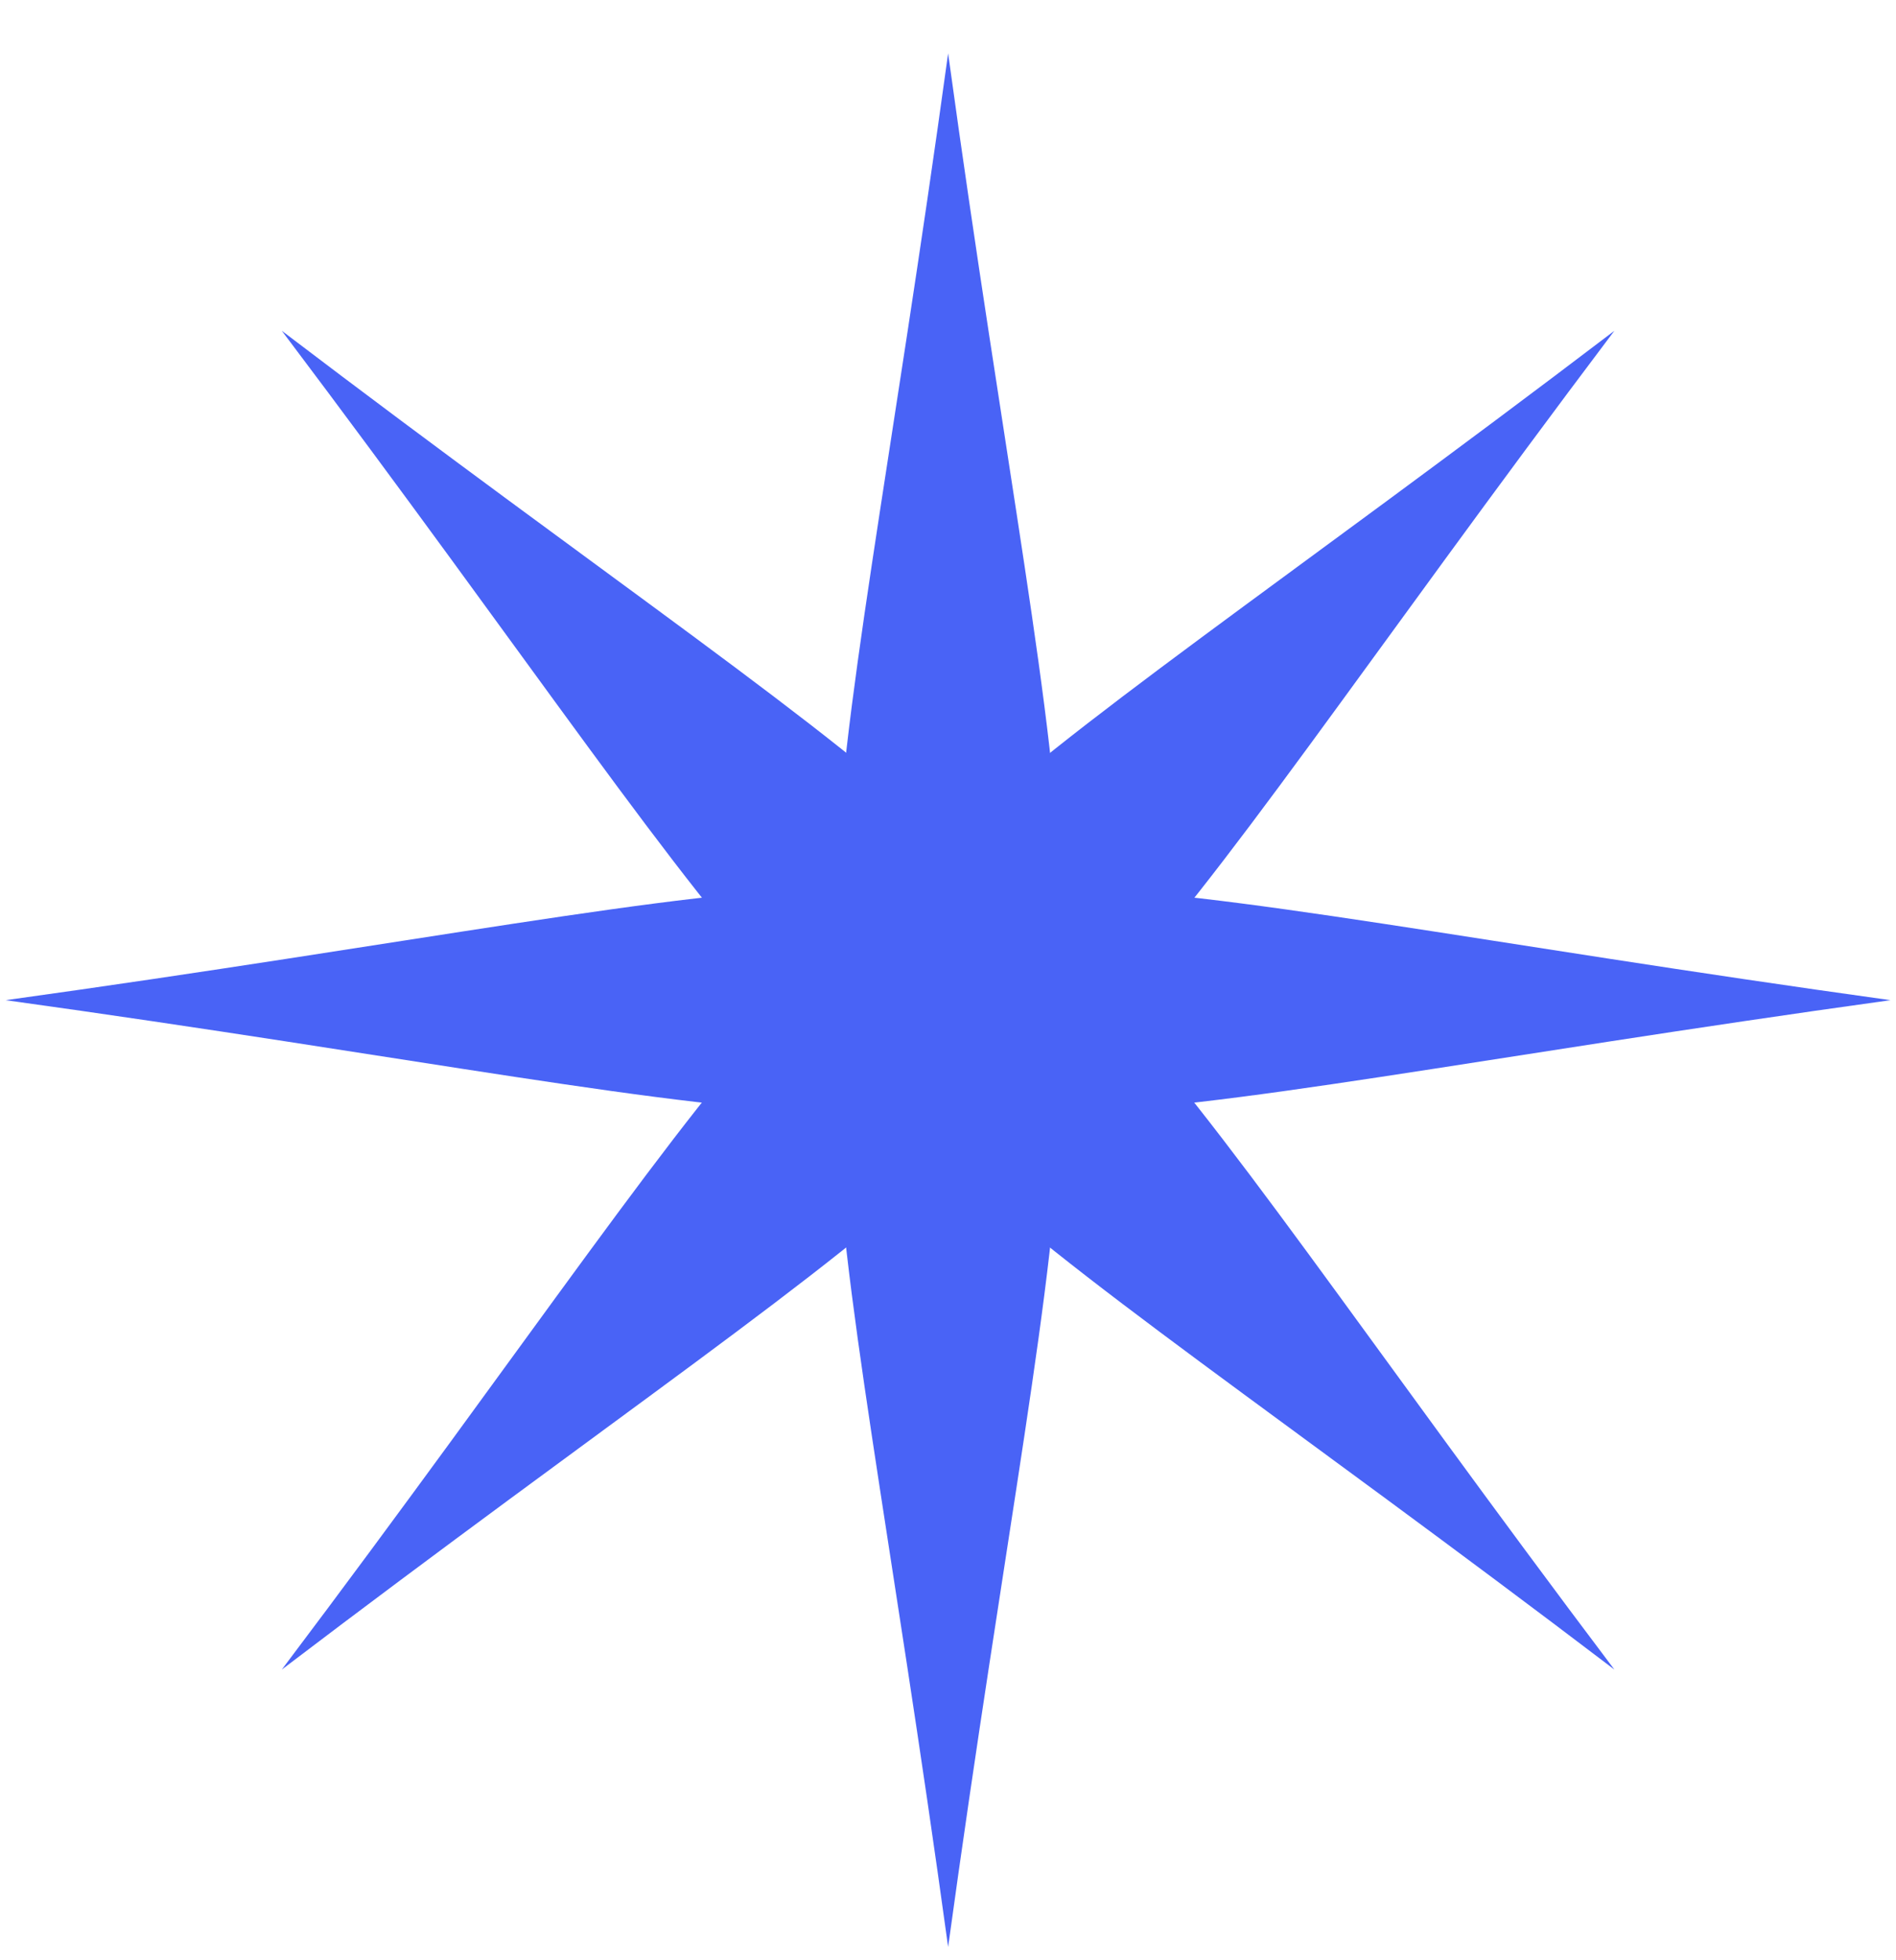
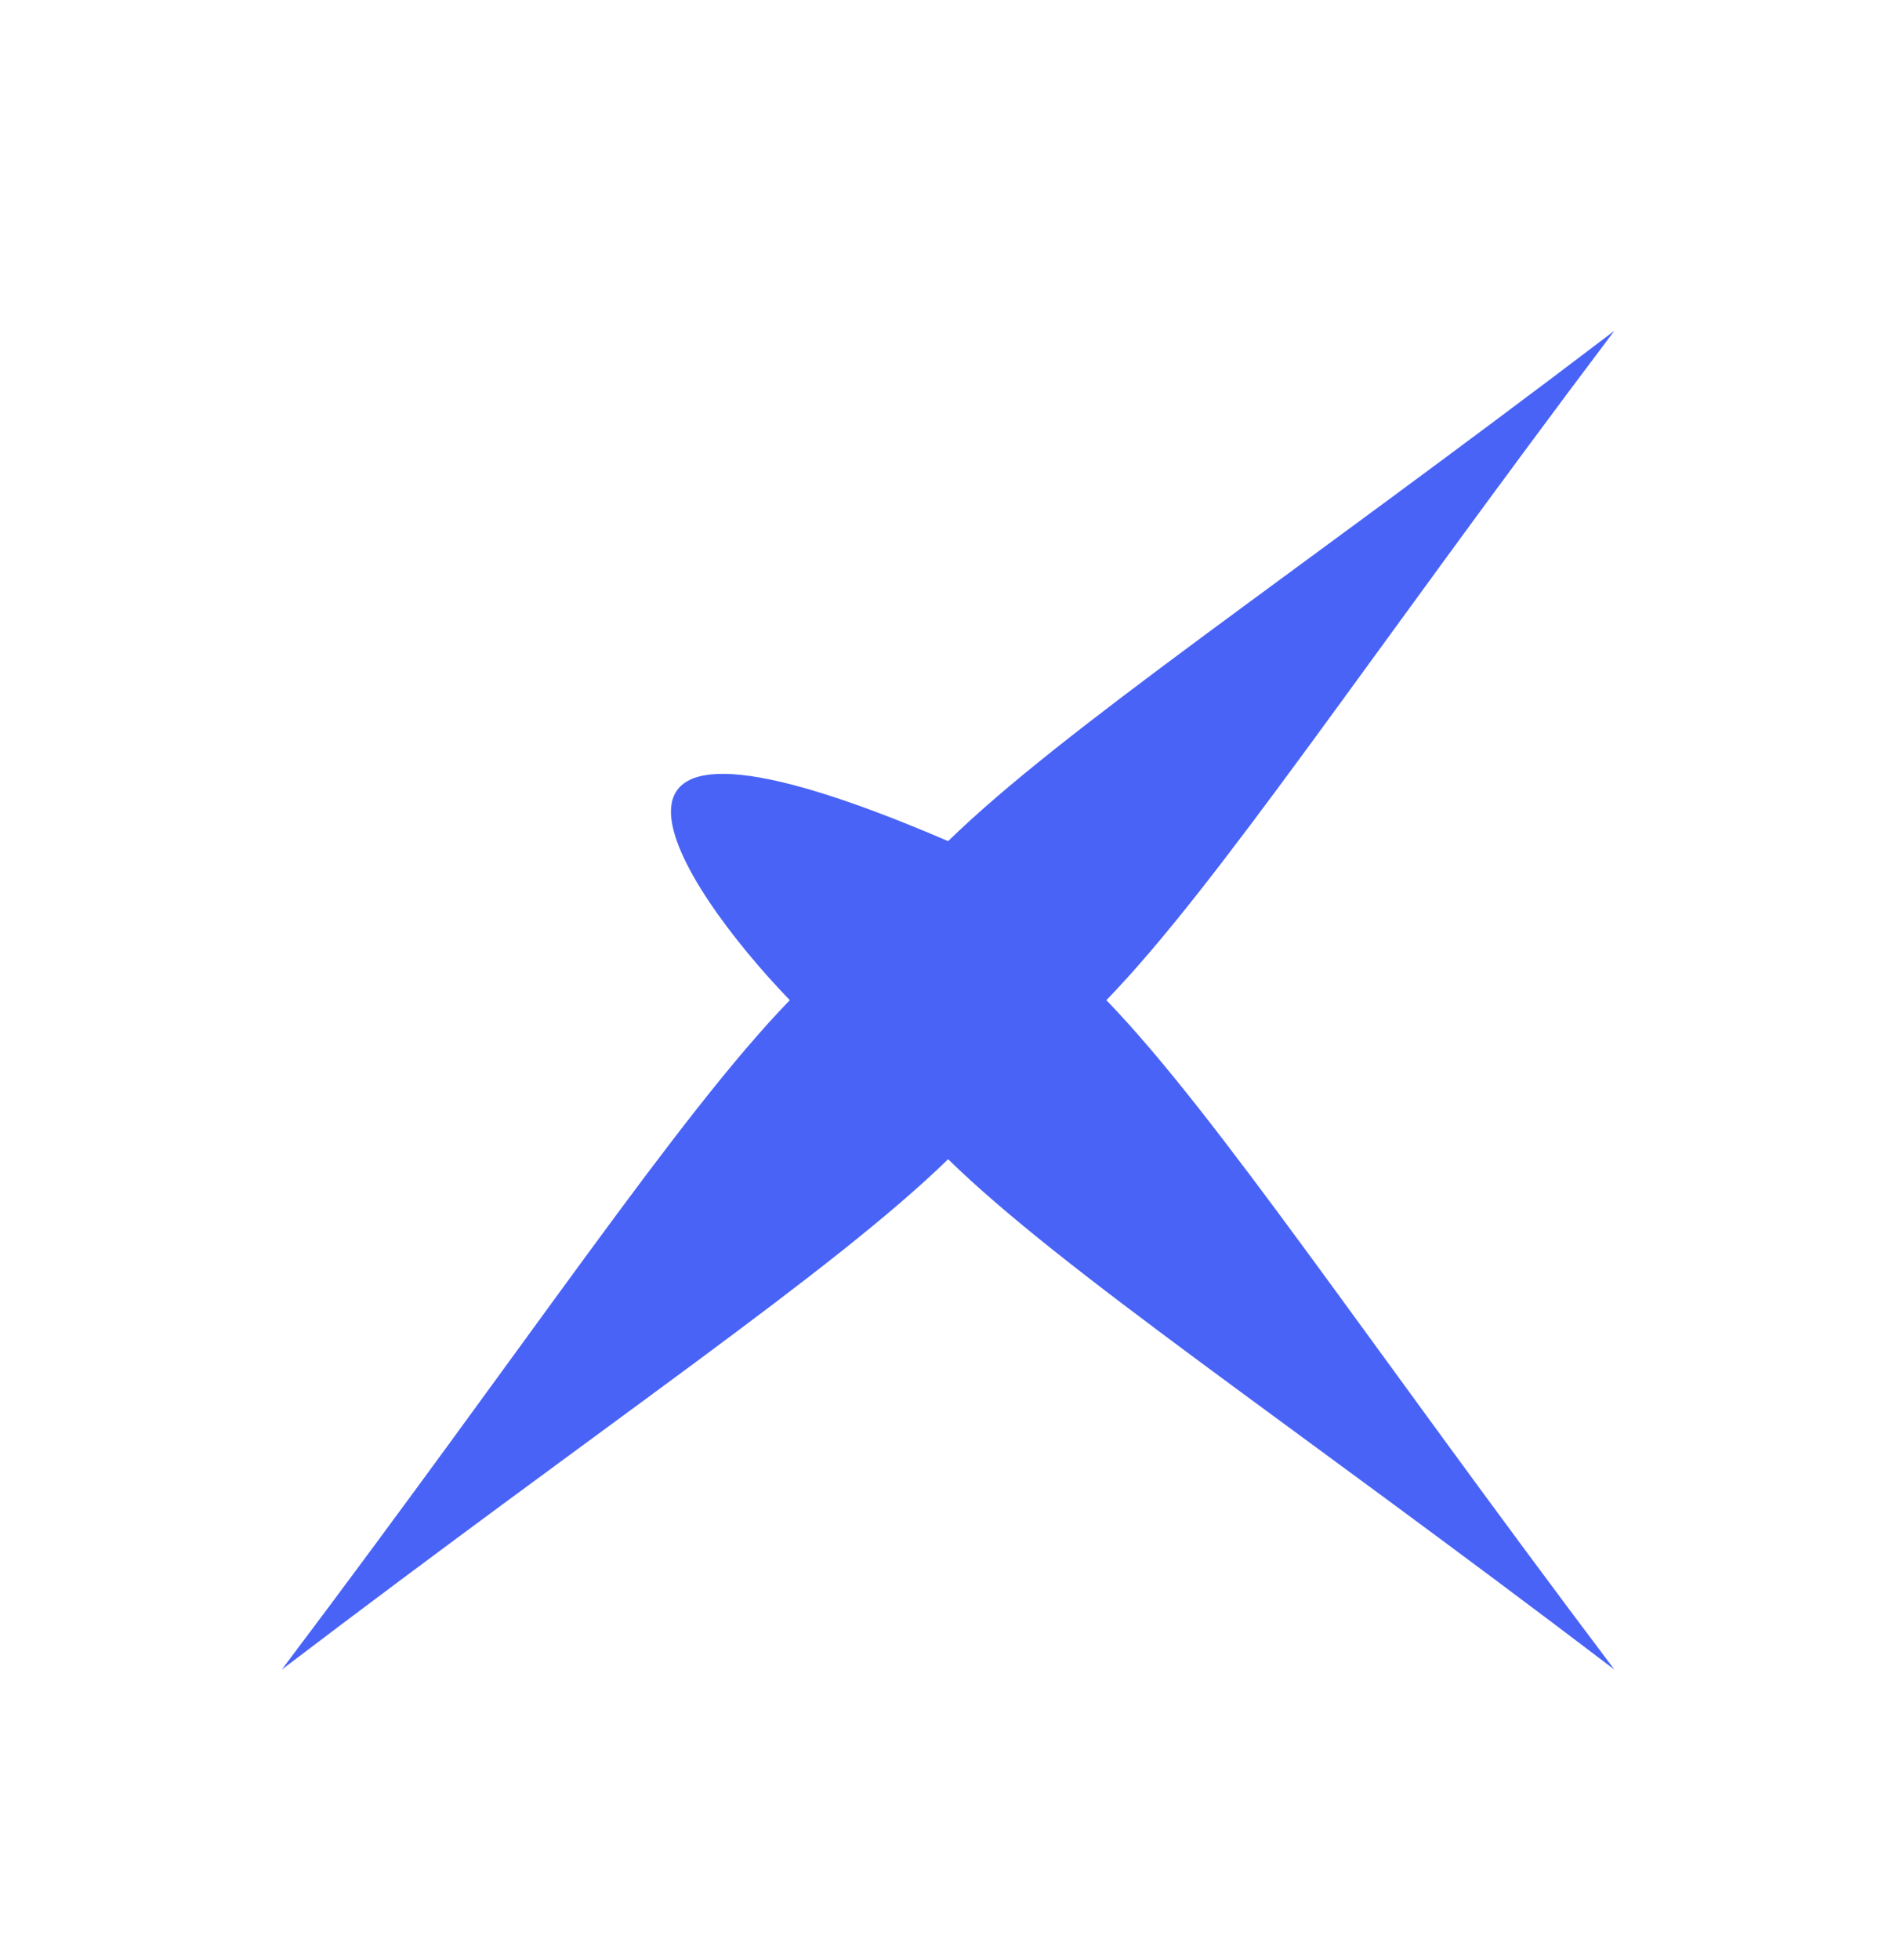
<svg xmlns="http://www.w3.org/2000/svg" width="30" height="31" viewBox="0 0 30 31" fill="none">
-   <path d="M16.771 17.594C19.301 17.558 23.43 16.715 29.913 15.817C23.435 14.918 19.306 14.075 16.771 14.04C16.736 11.5 15.896 7.354 15.002 0.844C14.107 7.349 13.267 11.5 13.232 14.04C10.702 14.075 6.573 14.918 0.09 15.817C6.568 16.715 10.697 17.558 13.232 17.594C13.267 20.134 14.107 24.279 15.002 30.79C15.896 24.285 16.736 20.134 16.771 17.594Z" fill="#4963F6" />
-   <path d="M15.002 18.332C16.816 20.104 20.33 22.438 25.544 26.403C21.595 21.168 19.266 17.639 17.506 15.817C19.271 13.995 21.595 10.466 25.544 5.231C20.33 9.196 16.816 11.535 15.002 13.302C13.187 11.53 9.673 9.196 4.459 5.231C8.408 10.466 10.737 13.995 12.497 15.817C10.732 17.639 8.408 21.168 4.459 26.403C9.673 22.438 13.187 20.099 15.002 18.332Z" fill="#4963F6" />
+   <path d="M15.002 18.332C16.816 20.104 20.33 22.438 25.544 26.403C21.595 21.168 19.266 17.639 17.506 15.817C19.271 13.995 21.595 10.466 25.544 5.231C20.33 9.196 16.816 11.535 15.002 13.302C8.408 10.466 10.737 13.995 12.497 15.817C10.732 17.639 8.408 21.168 4.459 26.403C9.673 22.438 13.187 20.099 15.002 18.332Z" fill="#4963F6" />
</svg>